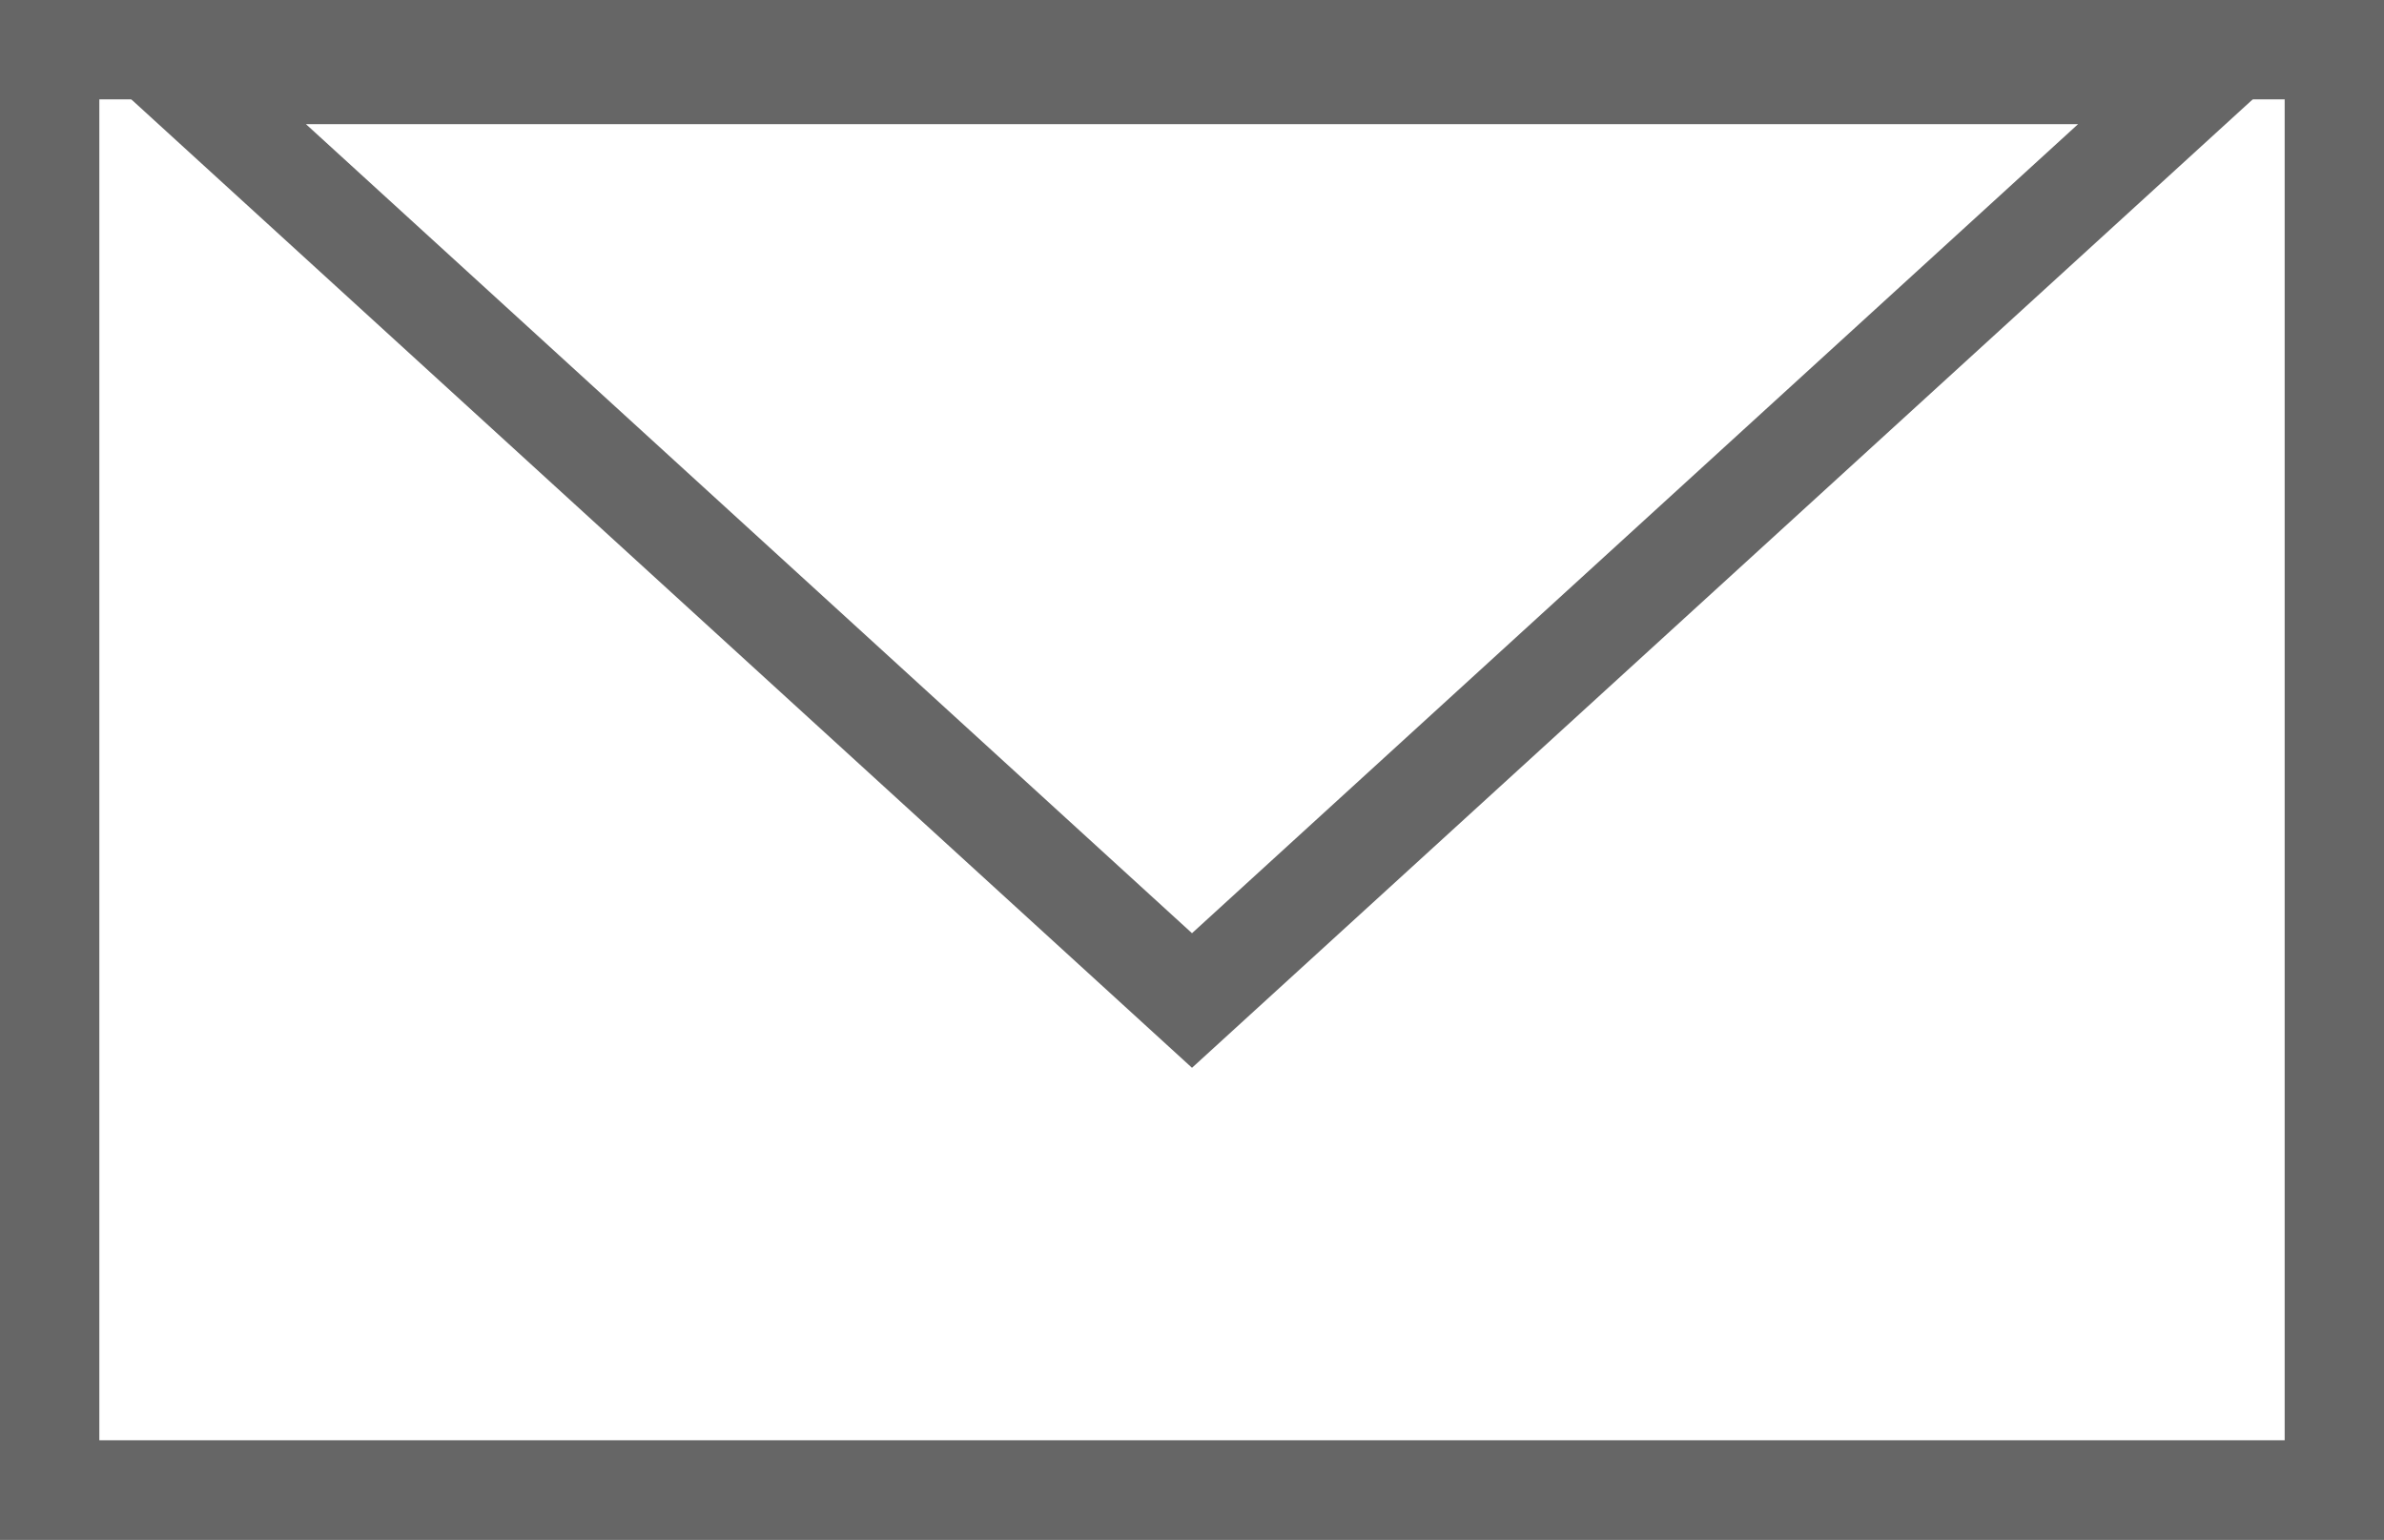
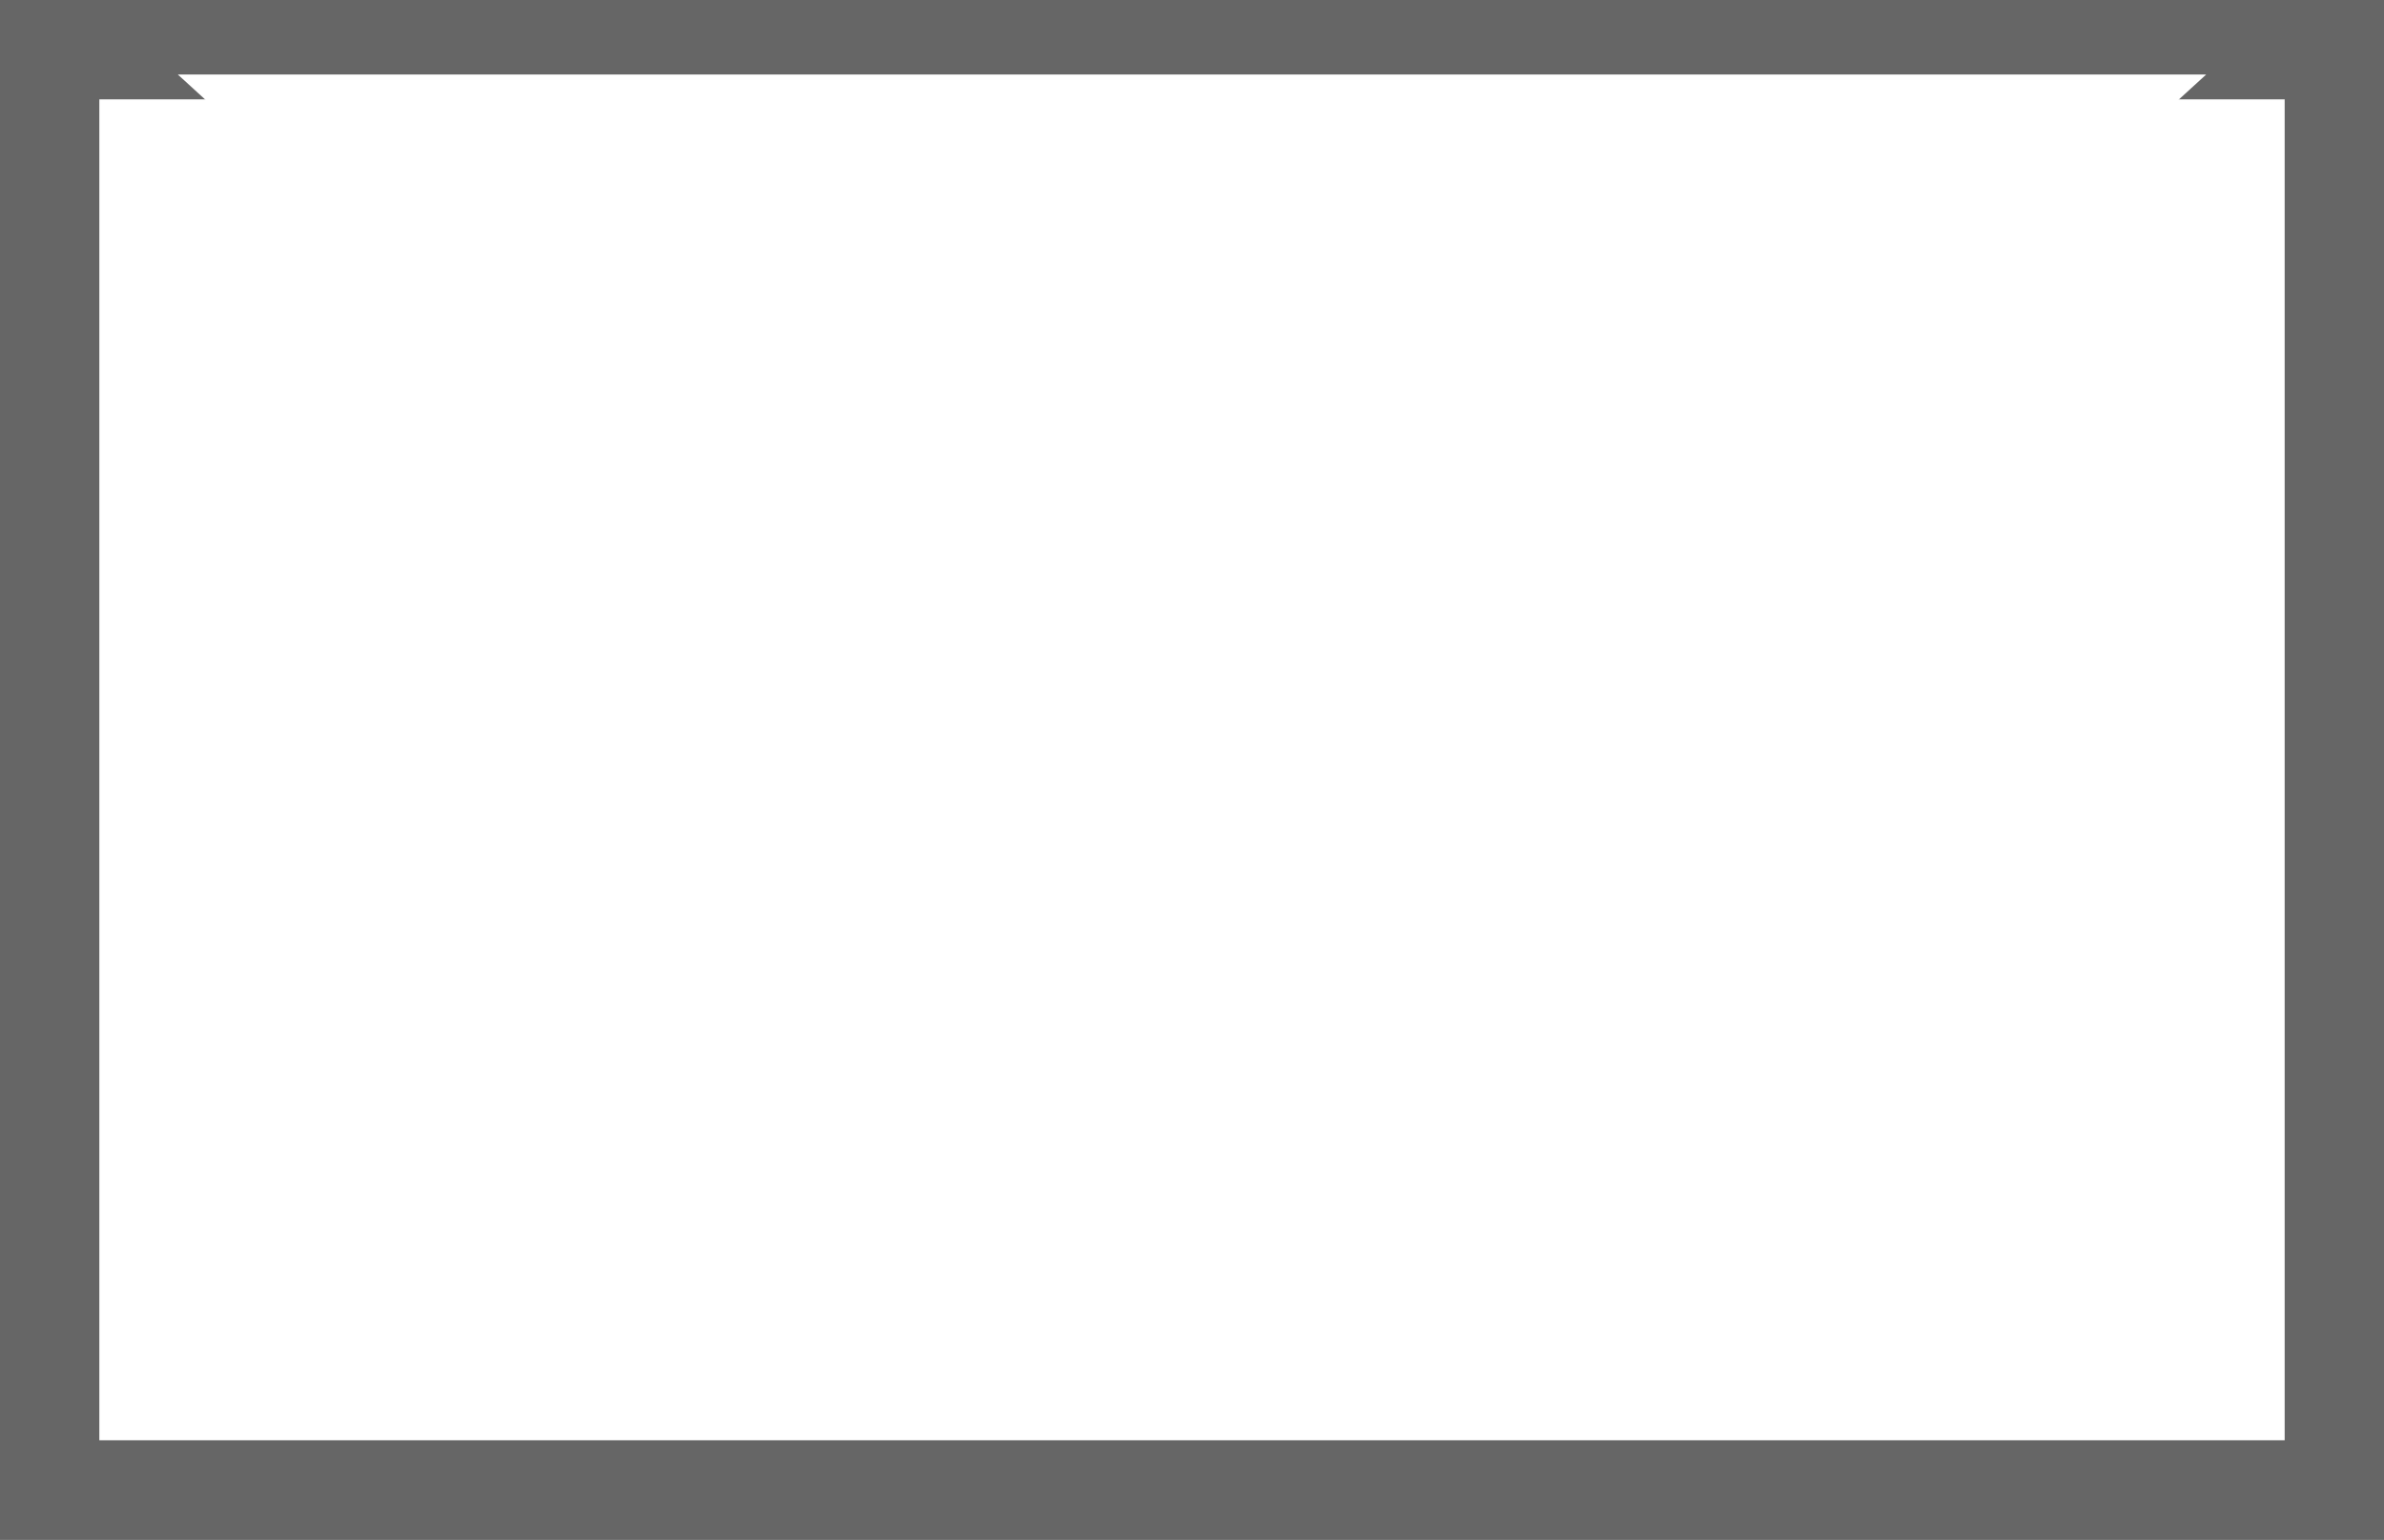
<svg xmlns="http://www.w3.org/2000/svg" viewBox="0 0 48 31">
  <rect x="0" y="0" width="48" height="31" fill="#333333" stroke="none" />
  <defs>
    <style>.cls-1{fill:#fff;}.cls-2{fill:#666;}</style>
  </defs>
  <g id="レイヤー_2" data-name="レイヤー 2">
    <g id="ヘッダー_フッター" data-name="ヘッダー・フッター">
      <rect class="cls-1" x="1" y="1" width="46" height="29" />
      <path class="cls-2" d="M46,2V29H2V2H46m2-2H0V31H48V0Z" />
      <polygon class="cls-1" points="3.58 1.5 44.42 1.5 24 20.15 3.58 1.5" />
-       <path class="cls-2" d="M41.84,2.5,24,18.79,6.16,2.5H41.84M47,.5h0Zm0,0H1l23,21L47,.5Z" />
    </g>
  </g>
</svg>